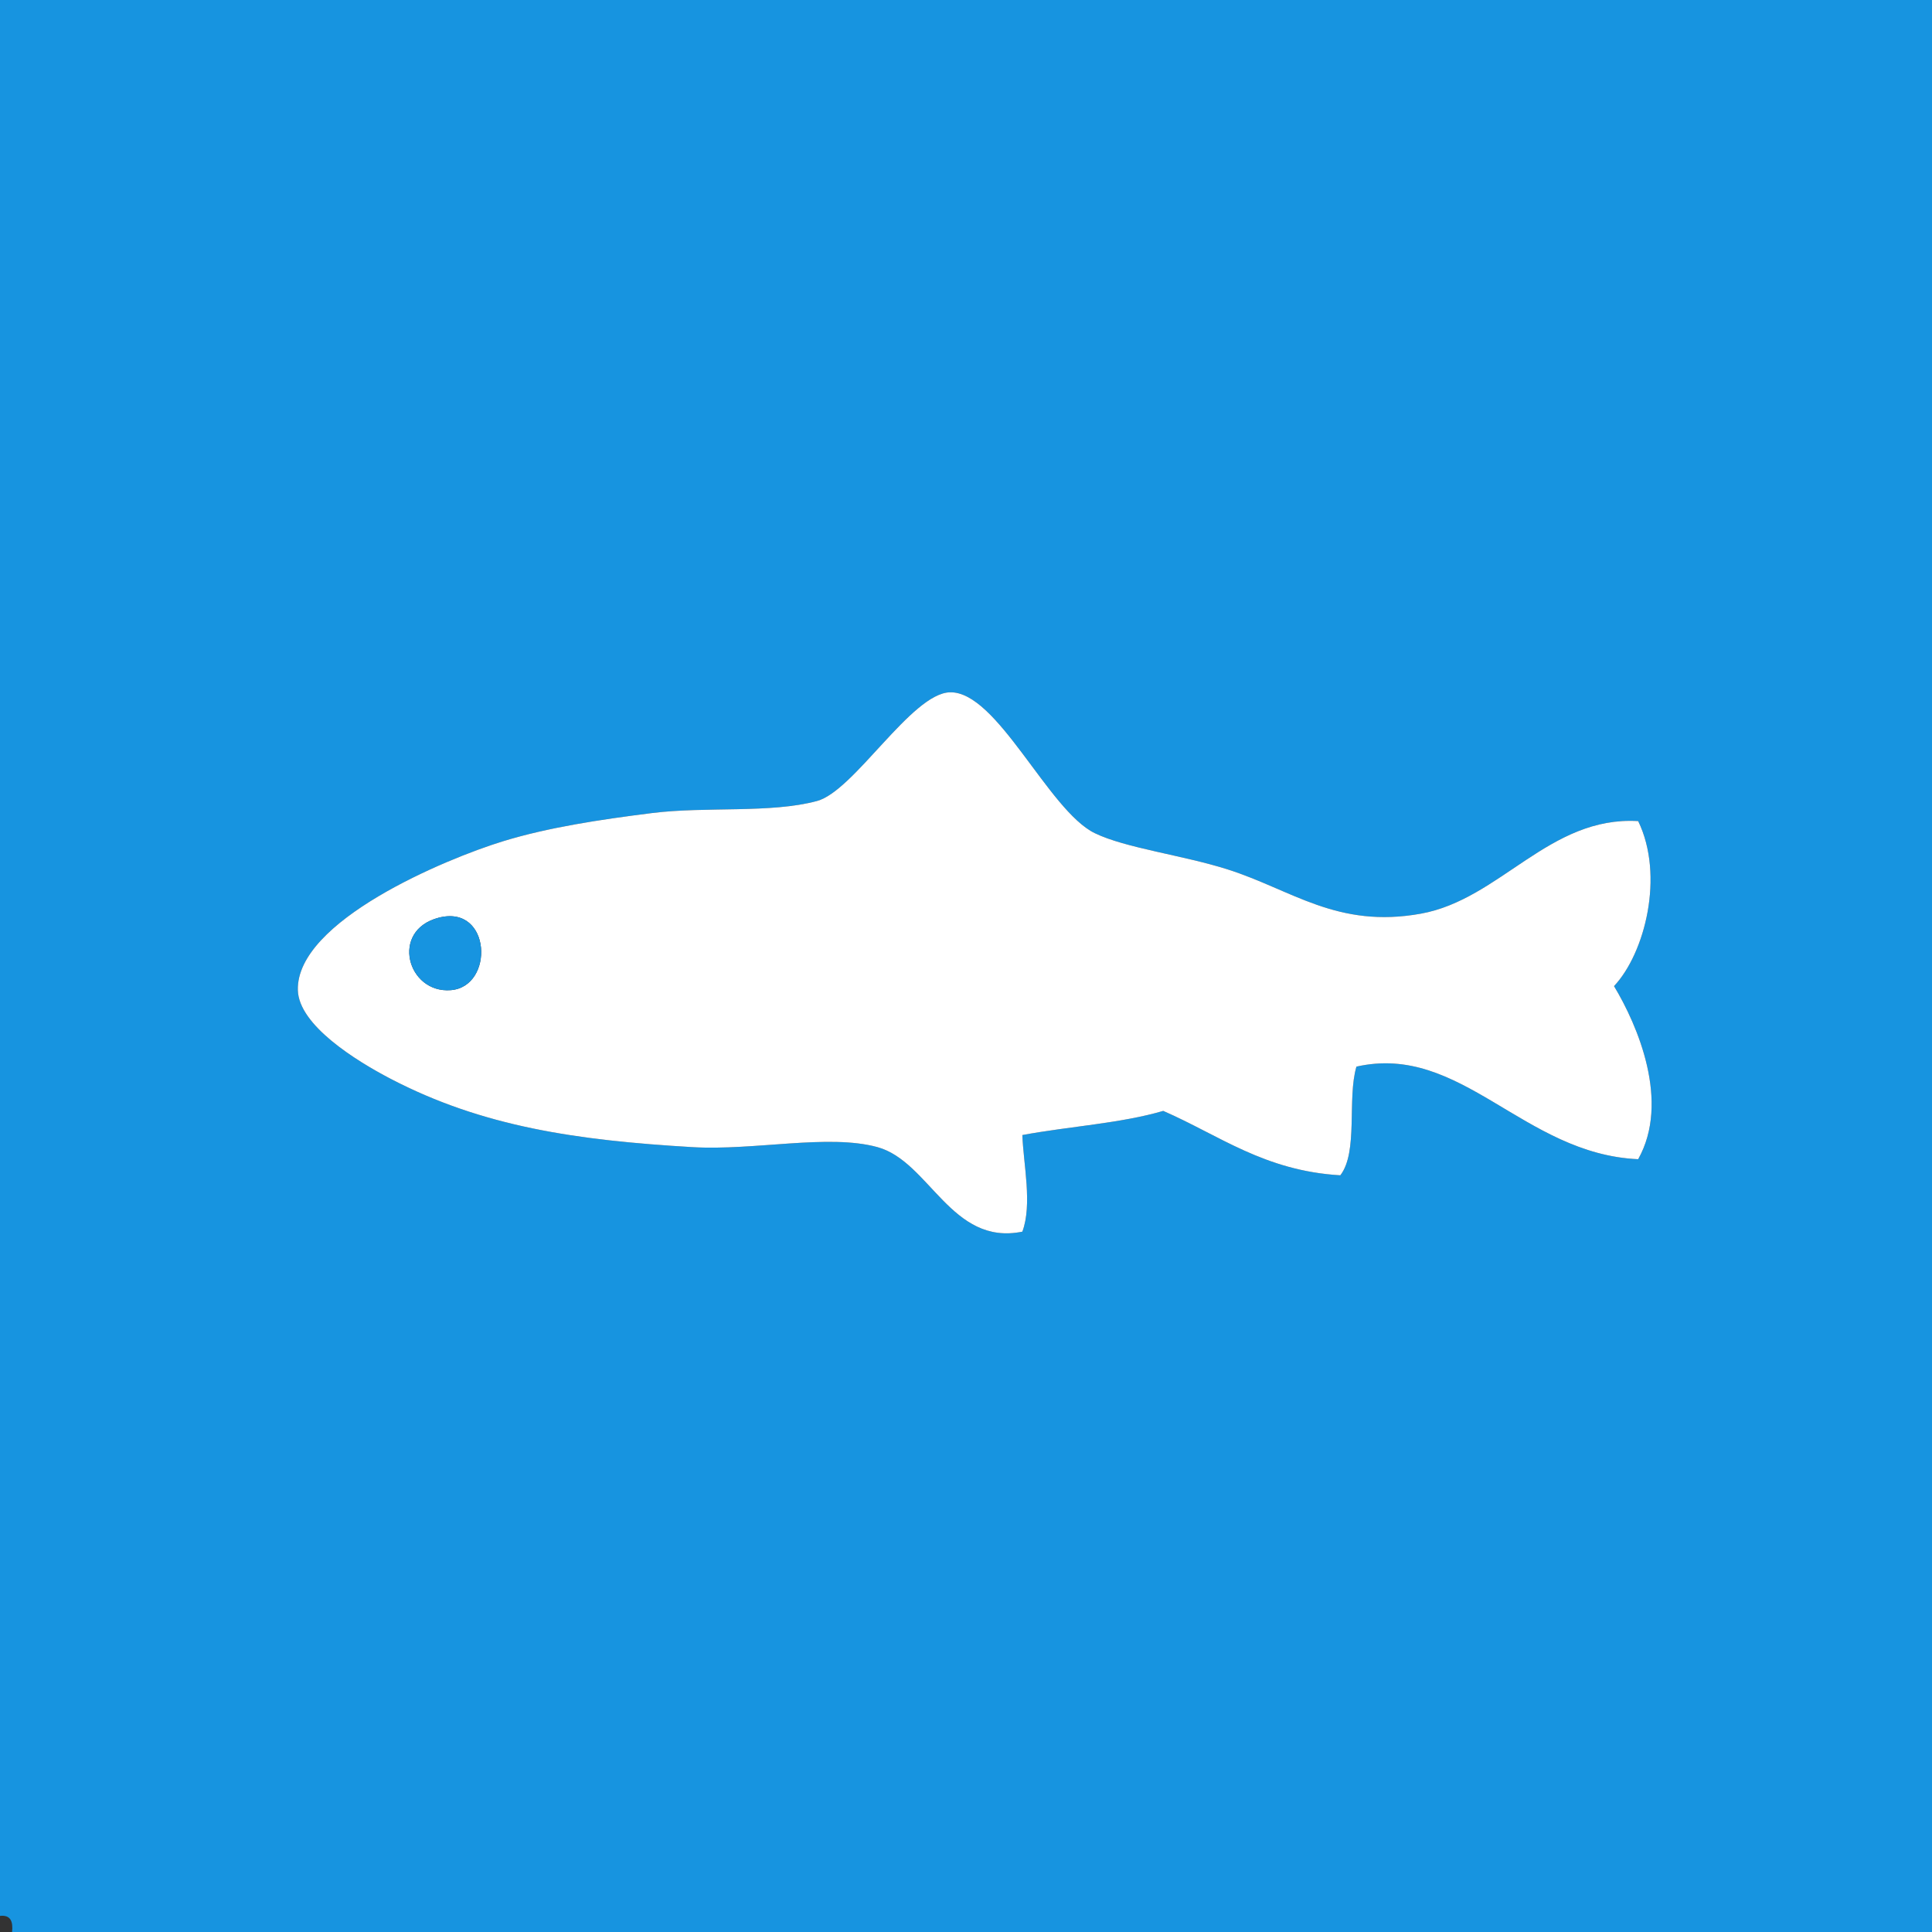
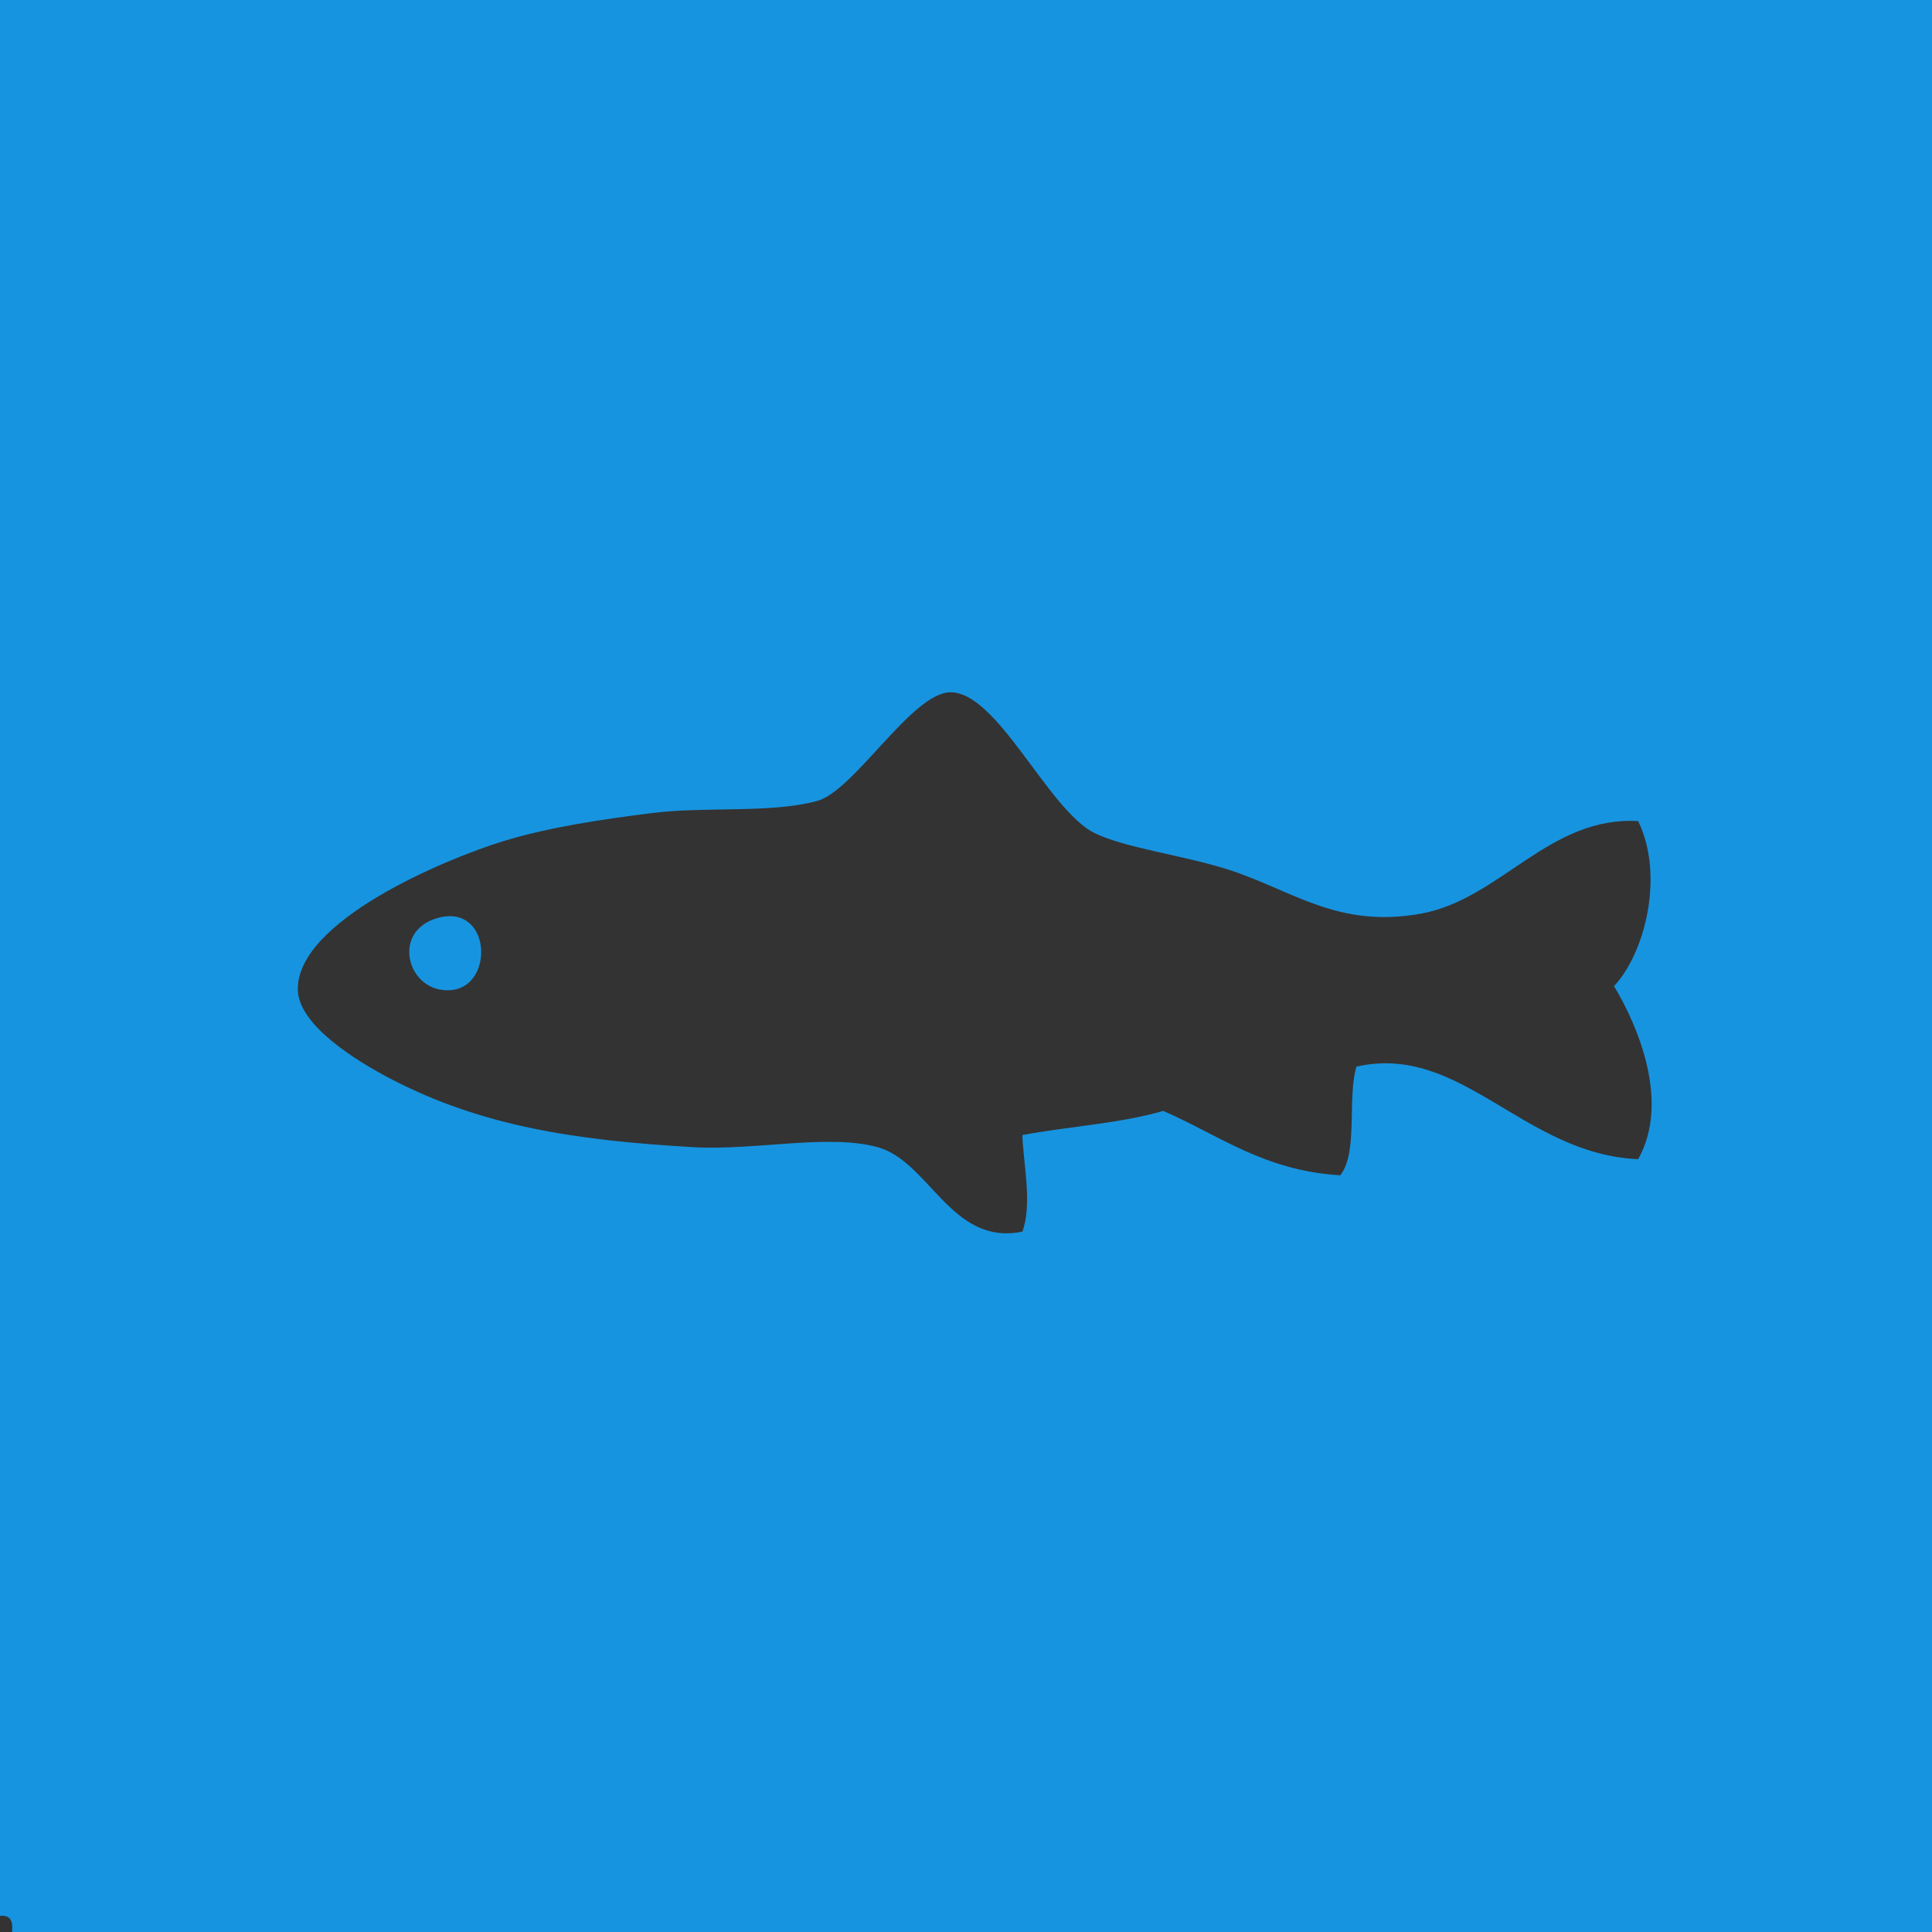
<svg xmlns="http://www.w3.org/2000/svg" version="1.1" id="Ebene_1" x="0px" y="0px" width="480px" height="480px" viewBox="0 0 480 480" enable-background="new 0 0 480 480" xml:space="preserve">
  <rect x="0" y="0" width="480" height="480" fill="#333333" stroke="none" />
  <path fill="#1794E0" d="M3,480c0.282-2.614-0.365-4.302-3-4C0,317.335,0,158.667,0,0c160.002,0,319.996,0,480,0  c0,160.002,0,319.996,0,480C321.001,480,161.998,480,3,480z M353,227c-20.791,3.748-32.011-5.914-48-11  c-11.082-3.524-25.357-5.289-33-9c-11.554-5.609-24.223-35.321-36-35c-9.549,0.262-23.777,24.5-33,27  c-11.516,3.121-27.627,1.325-41,3c-13.118,1.644-25.864,3.586-37,7c-14.237,4.364-51.449,19.841-51,37  c0.228,8.716,14.422,17.523,23,22c22.932,11.967,46.371,15.309,75,17c15.503,0.916,33.756-3.357,46,0  c12.963,3.557,18.322,24.608,36,21c2.521-6.754,0.261-16.757,0-24c11.517-2.149,24.44-2.892,35-6c13.933,6.067,25.111,14.889,44,16  c4.494-5.839,1.653-19.013,4-27c26.074-5.891,41.425,21.729,70,23c7.997-14.251-0.105-33.209-6-43c7.688-8.182,12.574-27.468,6-41  C384.906,202.691,372.731,223.443,353,227z" />
-   <path fill="#FFFFFF" d="M407,204c6.574,13.532,1.688,32.818-6,41c5.895,9.791,13.997,28.749,6,43c-28.575-1.271-43.926-28.891-70-23  c-2.347,7.987,0.494,21.161-4,27c-18.889-1.111-30.067-9.933-44-16c-10.56,3.108-23.483,3.851-35,6c0.261,7.243,2.521,17.246,0,24  c-17.678,3.608-23.037-17.443-36-21c-12.244-3.357-30.497,0.916-46,0c-28.629-1.691-52.068-5.033-75-17  c-8.578-4.477-22.772-13.284-23-22c-0.449-17.159,36.763-32.636,51-37c11.136-3.414,23.882-5.356,37-7  c13.373-1.675,29.484,0.121,41-3c9.223-2.5,23.451-26.738,33-27c11.777-0.321,24.446,29.391,36,35c7.643,3.711,21.918,5.476,33,9  c15.989,5.086,27.209,14.748,48,11C372.731,223.443,384.906,202.691,407,204z M112,246c10.881-0.855,10.115-21.373-3-18  C96.866,231.12,101.175,246.853,112,246z" />
-   <path fill="#1794E0" d="M109,228c13.115-3.373,13.881,17.145,3,18C101.175,246.853,96.866,231.12,109,228z" />
+   <path fill="#1794E0" d="M109,228c13.115-3.373,13.881,17.145,3,18C101.175,246.853,96.866,231.12,109,228" />
</svg>